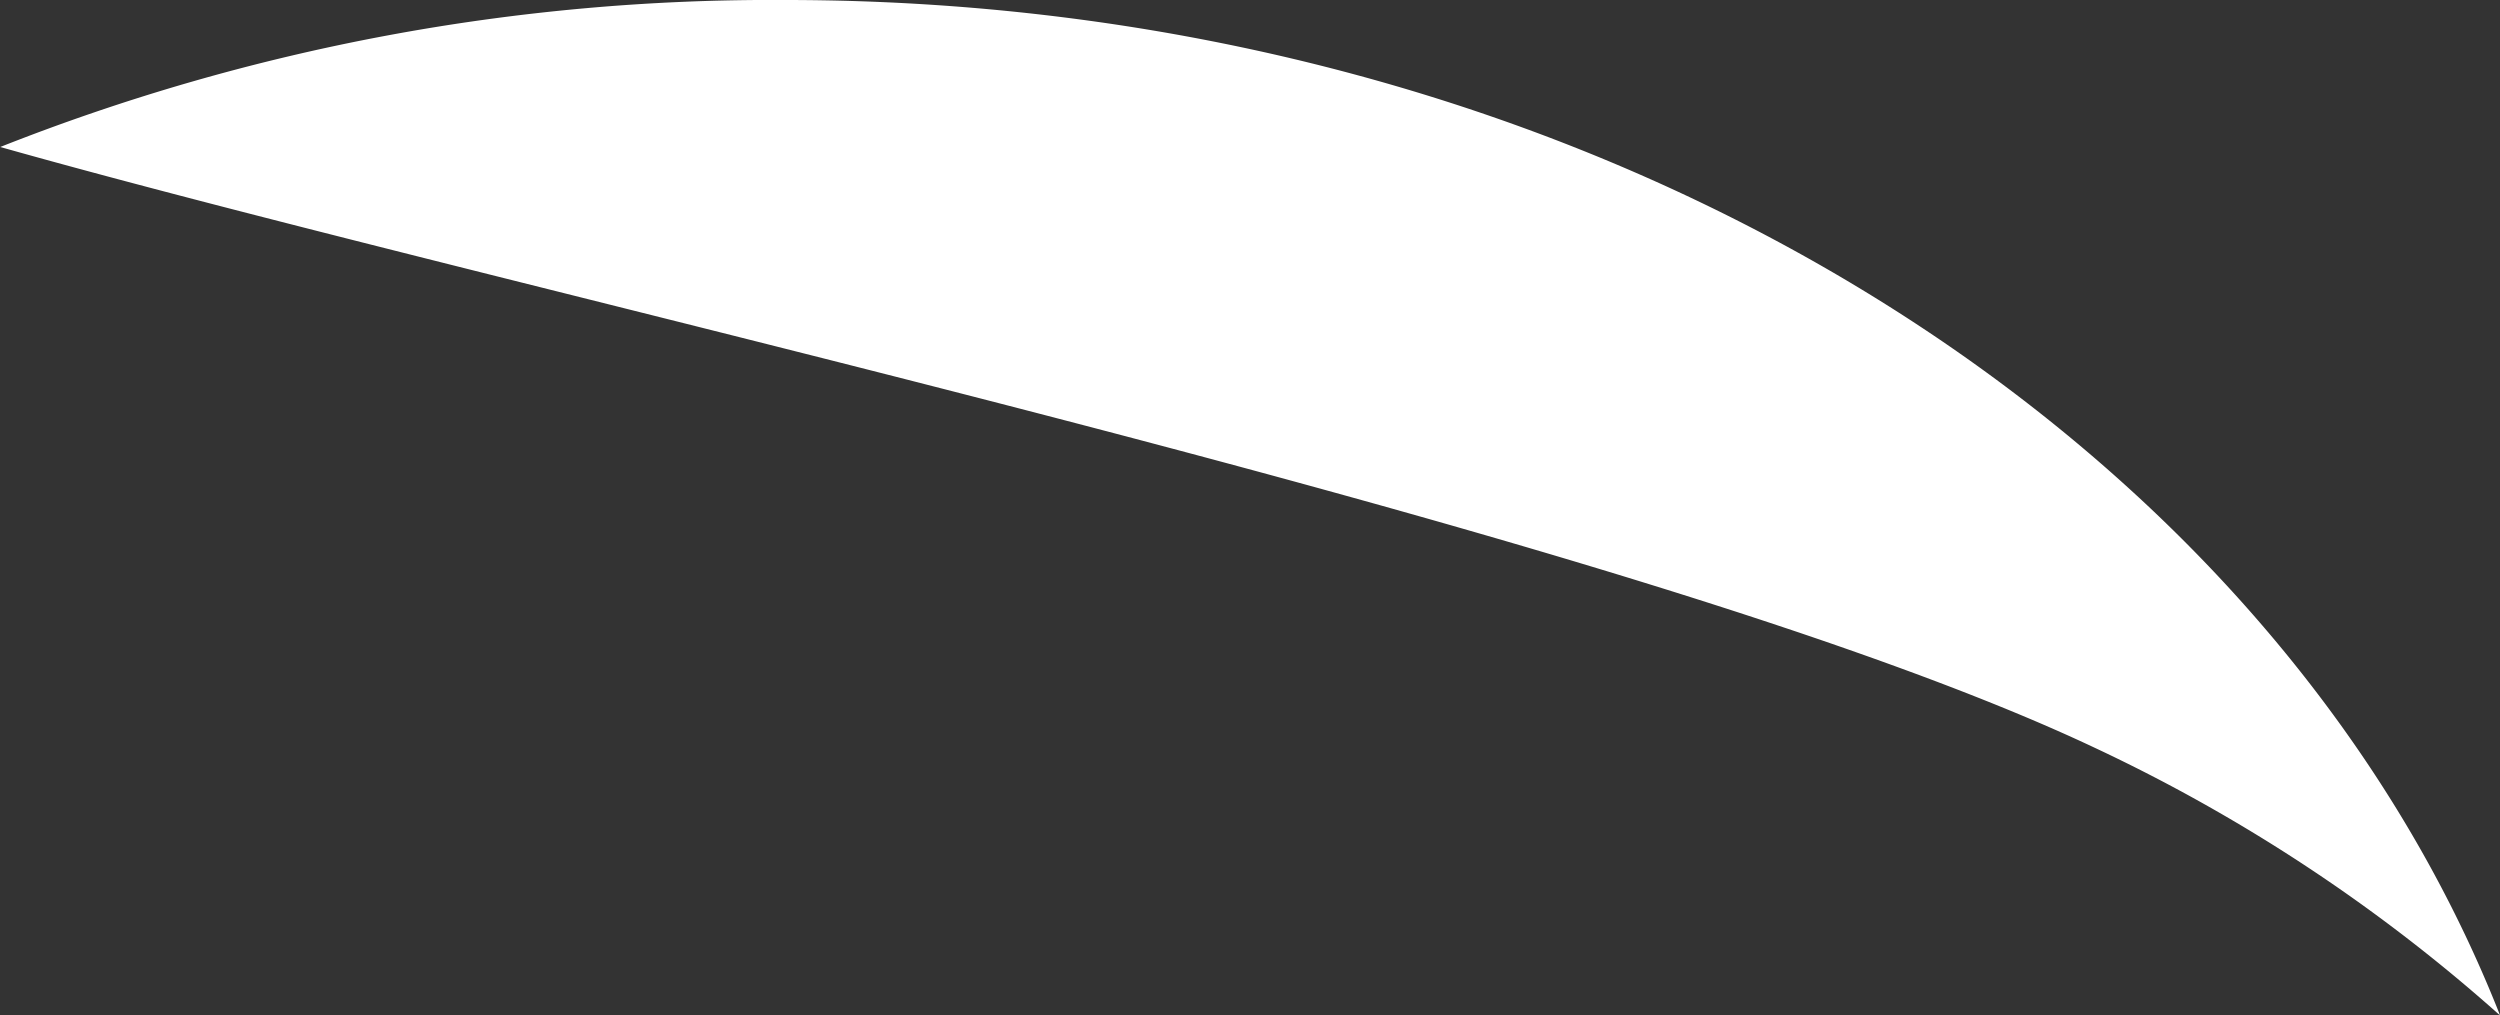
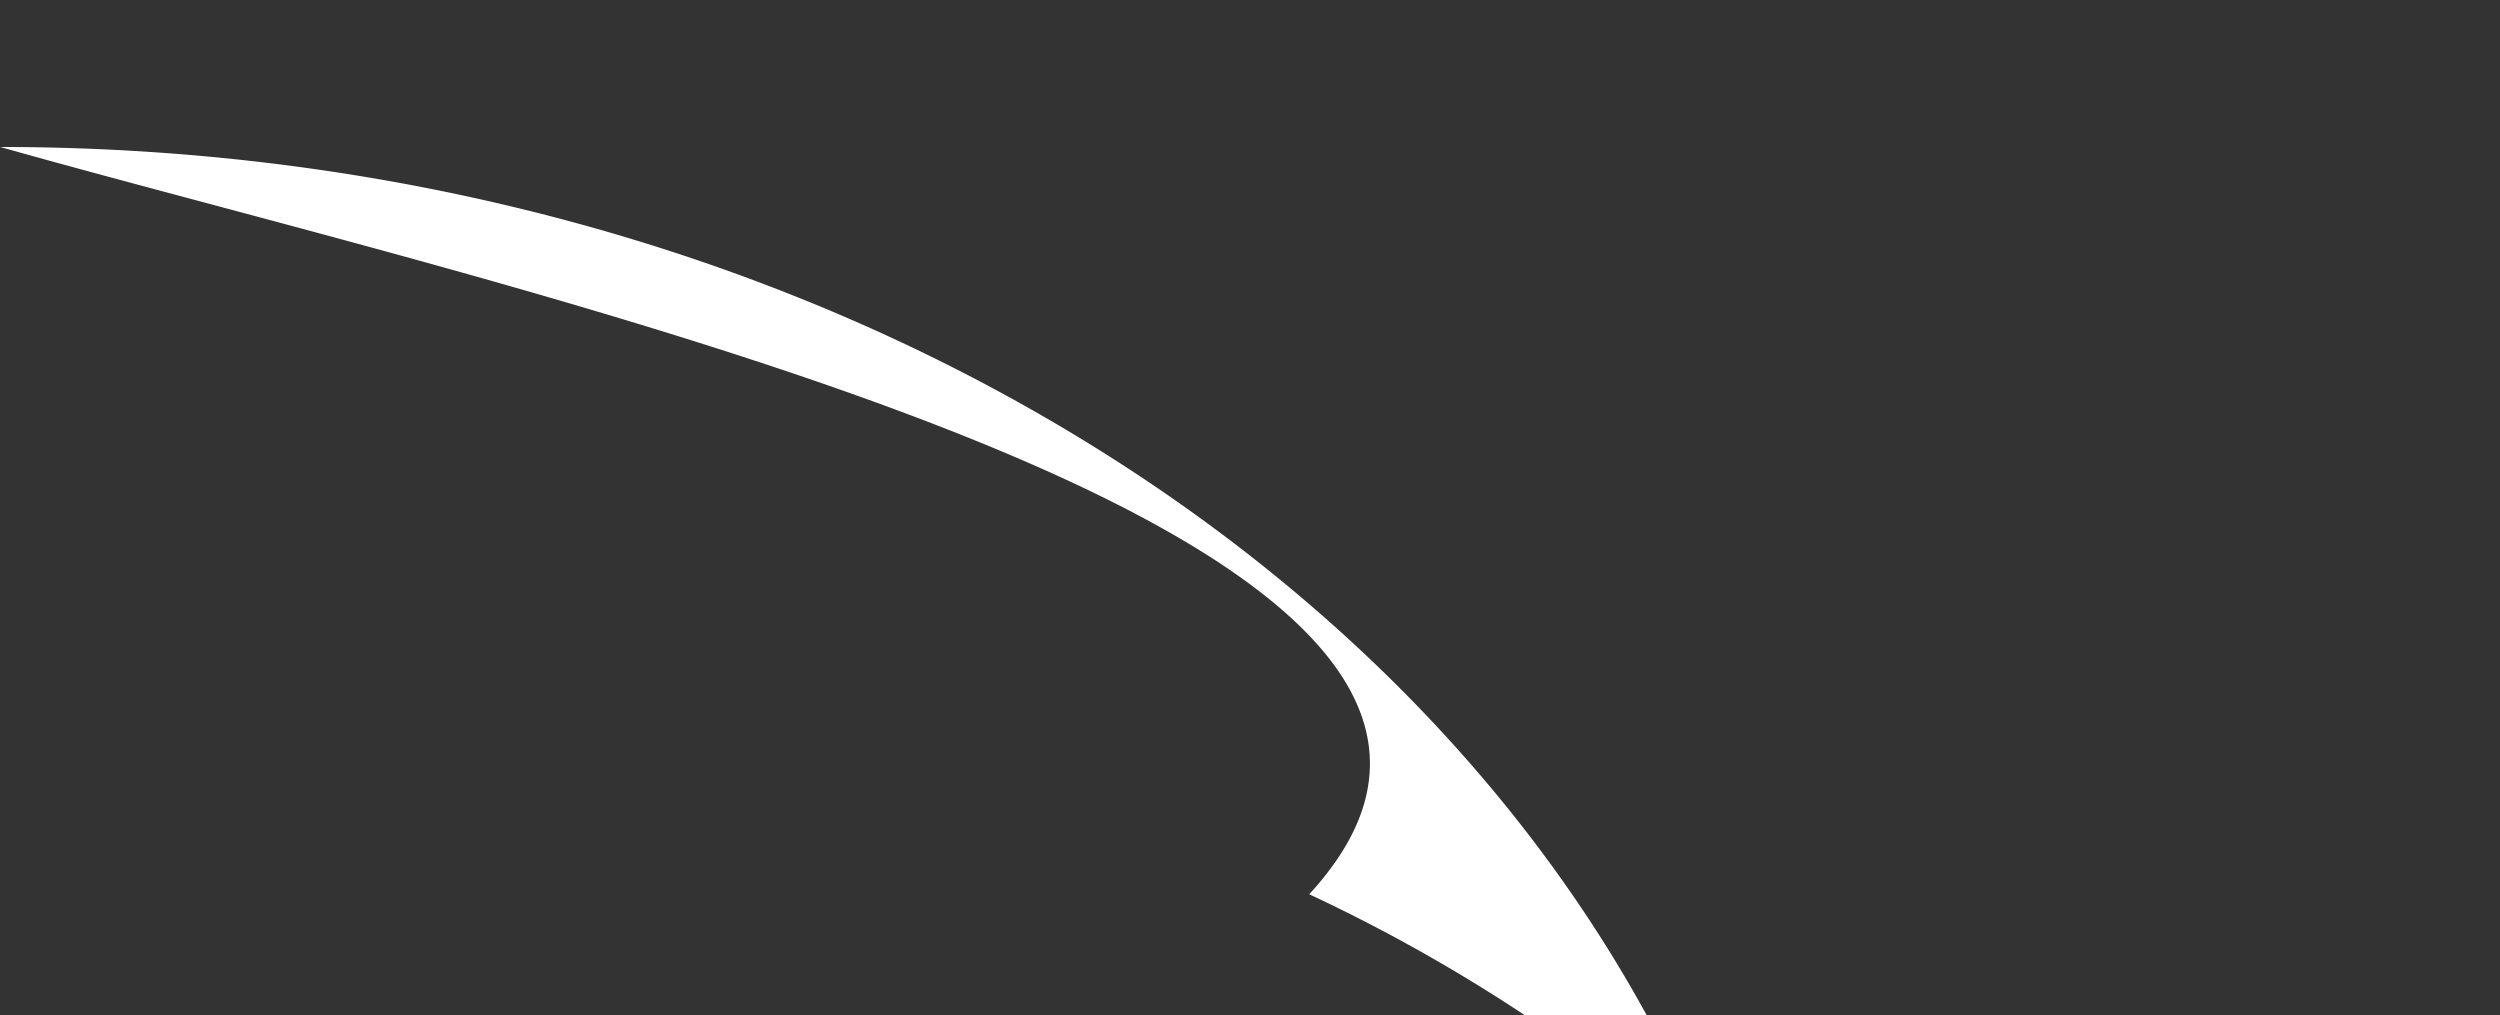
<svg xmlns="http://www.w3.org/2000/svg" width="21.753" height="8.836" viewBox="0 0 21.753 8.836">
  <rect x="0" y="0" width="21.753" height="8.836" fill="#333333" stroke="none" />
-   <path id="Path_4465" data-name="Path 4465" d="M0,1.272A18.247,18.247,0,0,1,6.825-.007c7.013,0,12.91,3.716,14.927,8.836a14.6,14.6,0,0,0-3.537-2.334C14.273,4.637,4.622,2.577,0,1.272" transform="translate(0.002 0.007)" fill="#fff" fill-rule="evenodd" />
+   <path id="Path_4465" data-name="Path 4465" d="M0,1.272c7.013,0,12.91,3.716,14.927,8.836a14.6,14.6,0,0,0-3.537-2.334C14.273,4.637,4.622,2.577,0,1.272" transform="translate(0.002 0.007)" fill="#fff" fill-rule="evenodd" />
</svg>